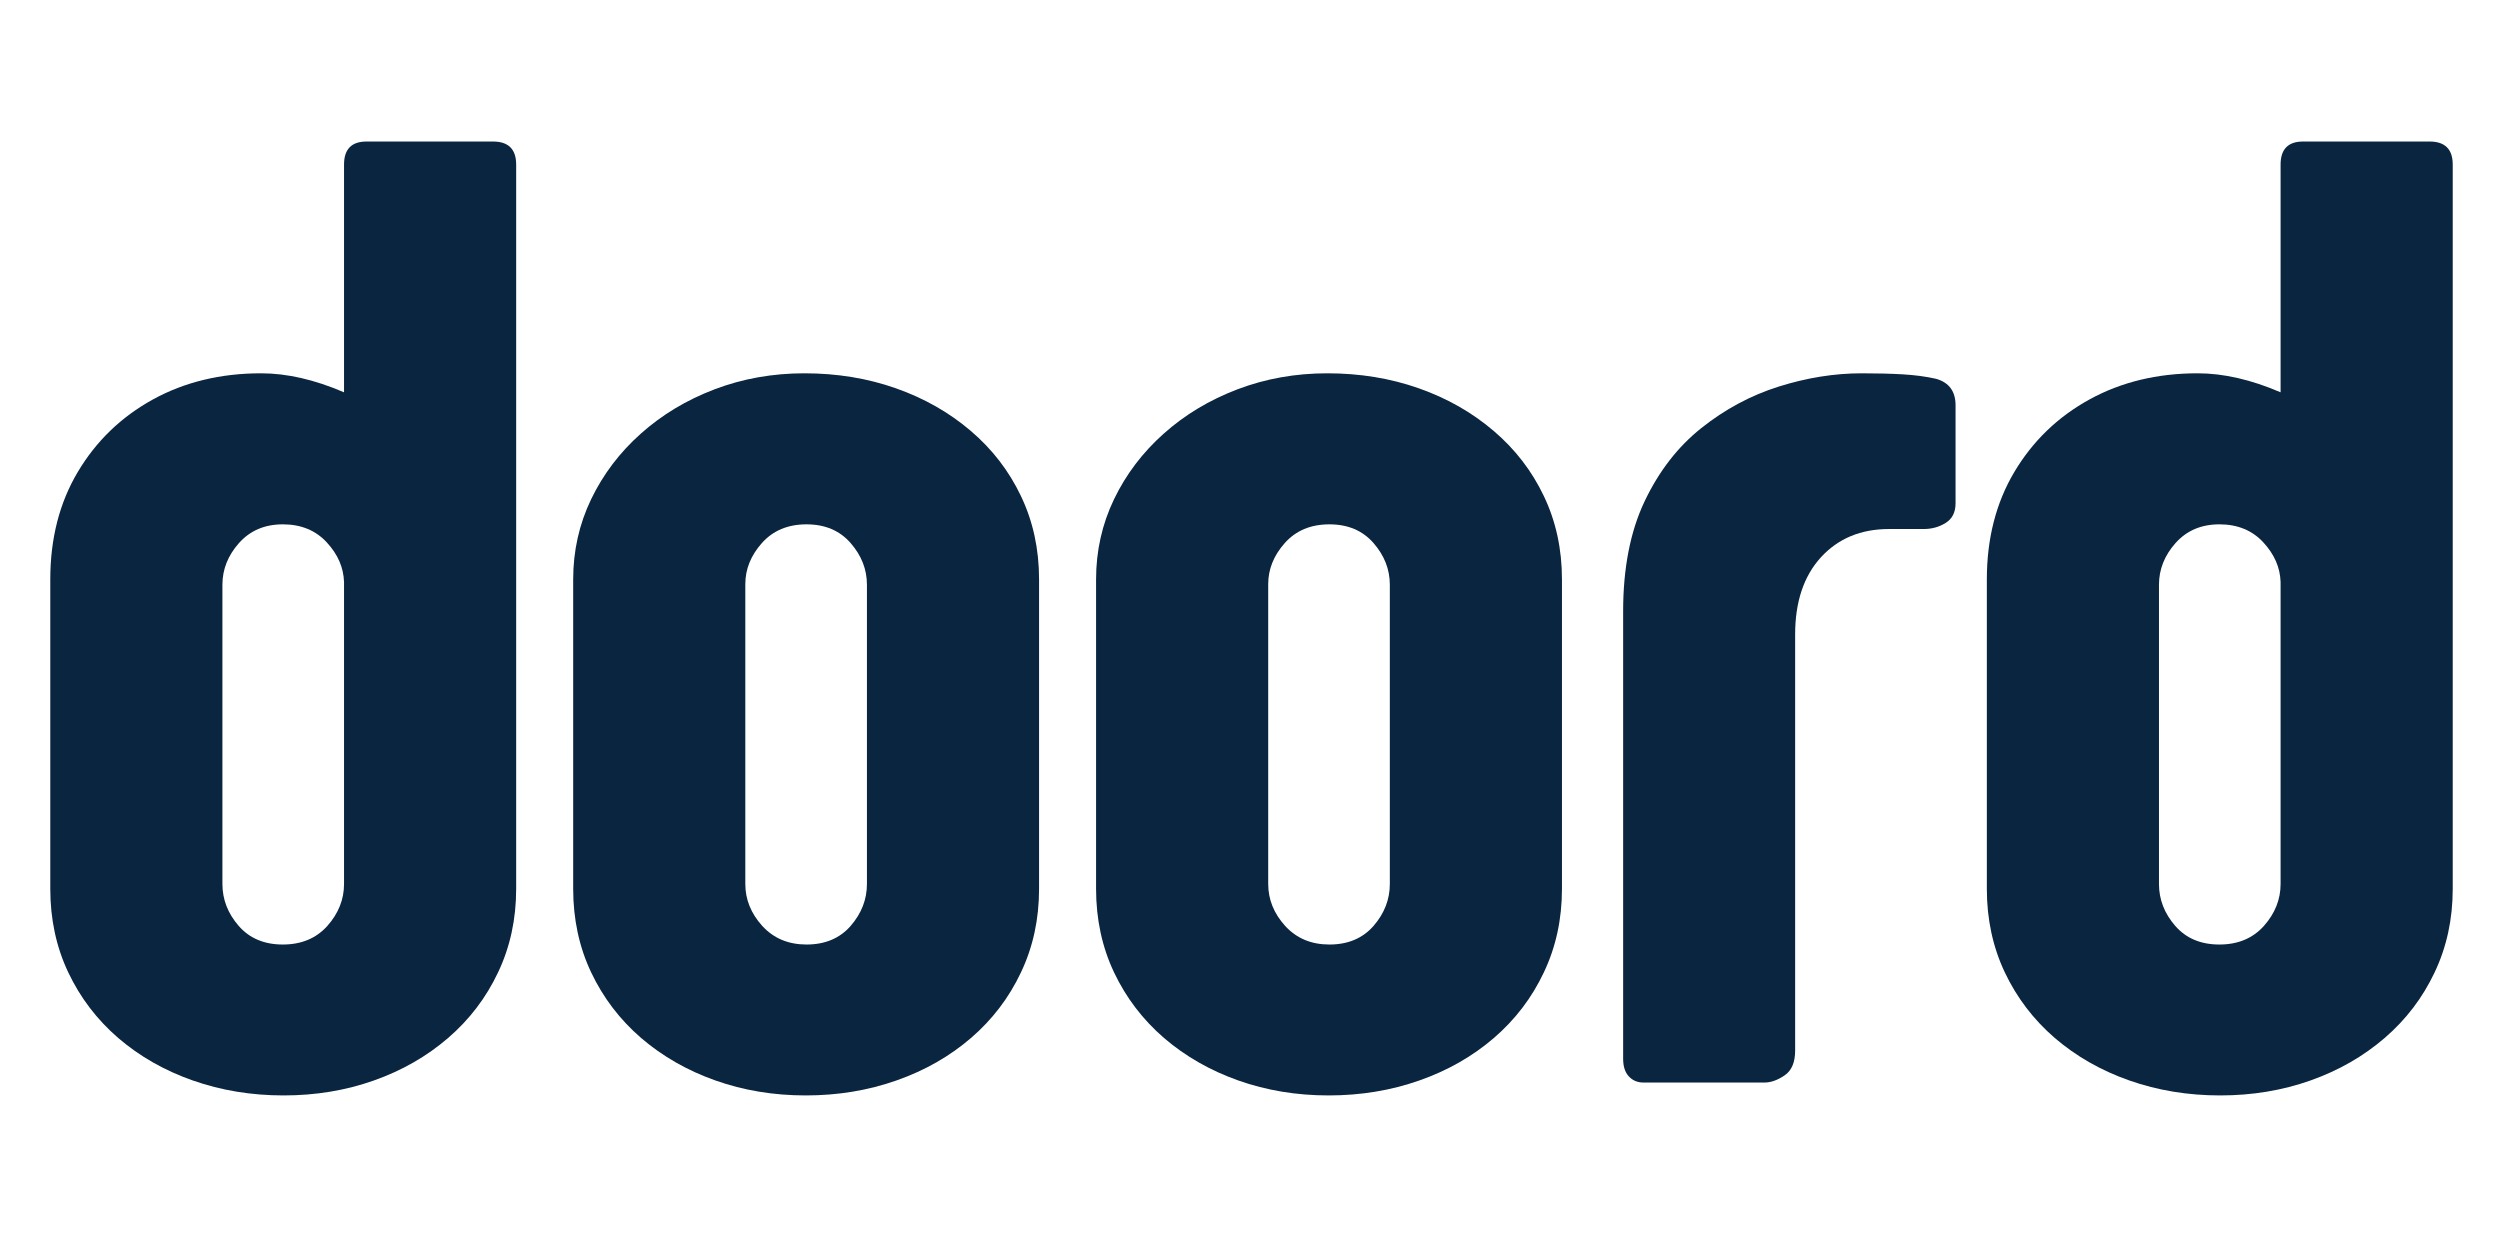
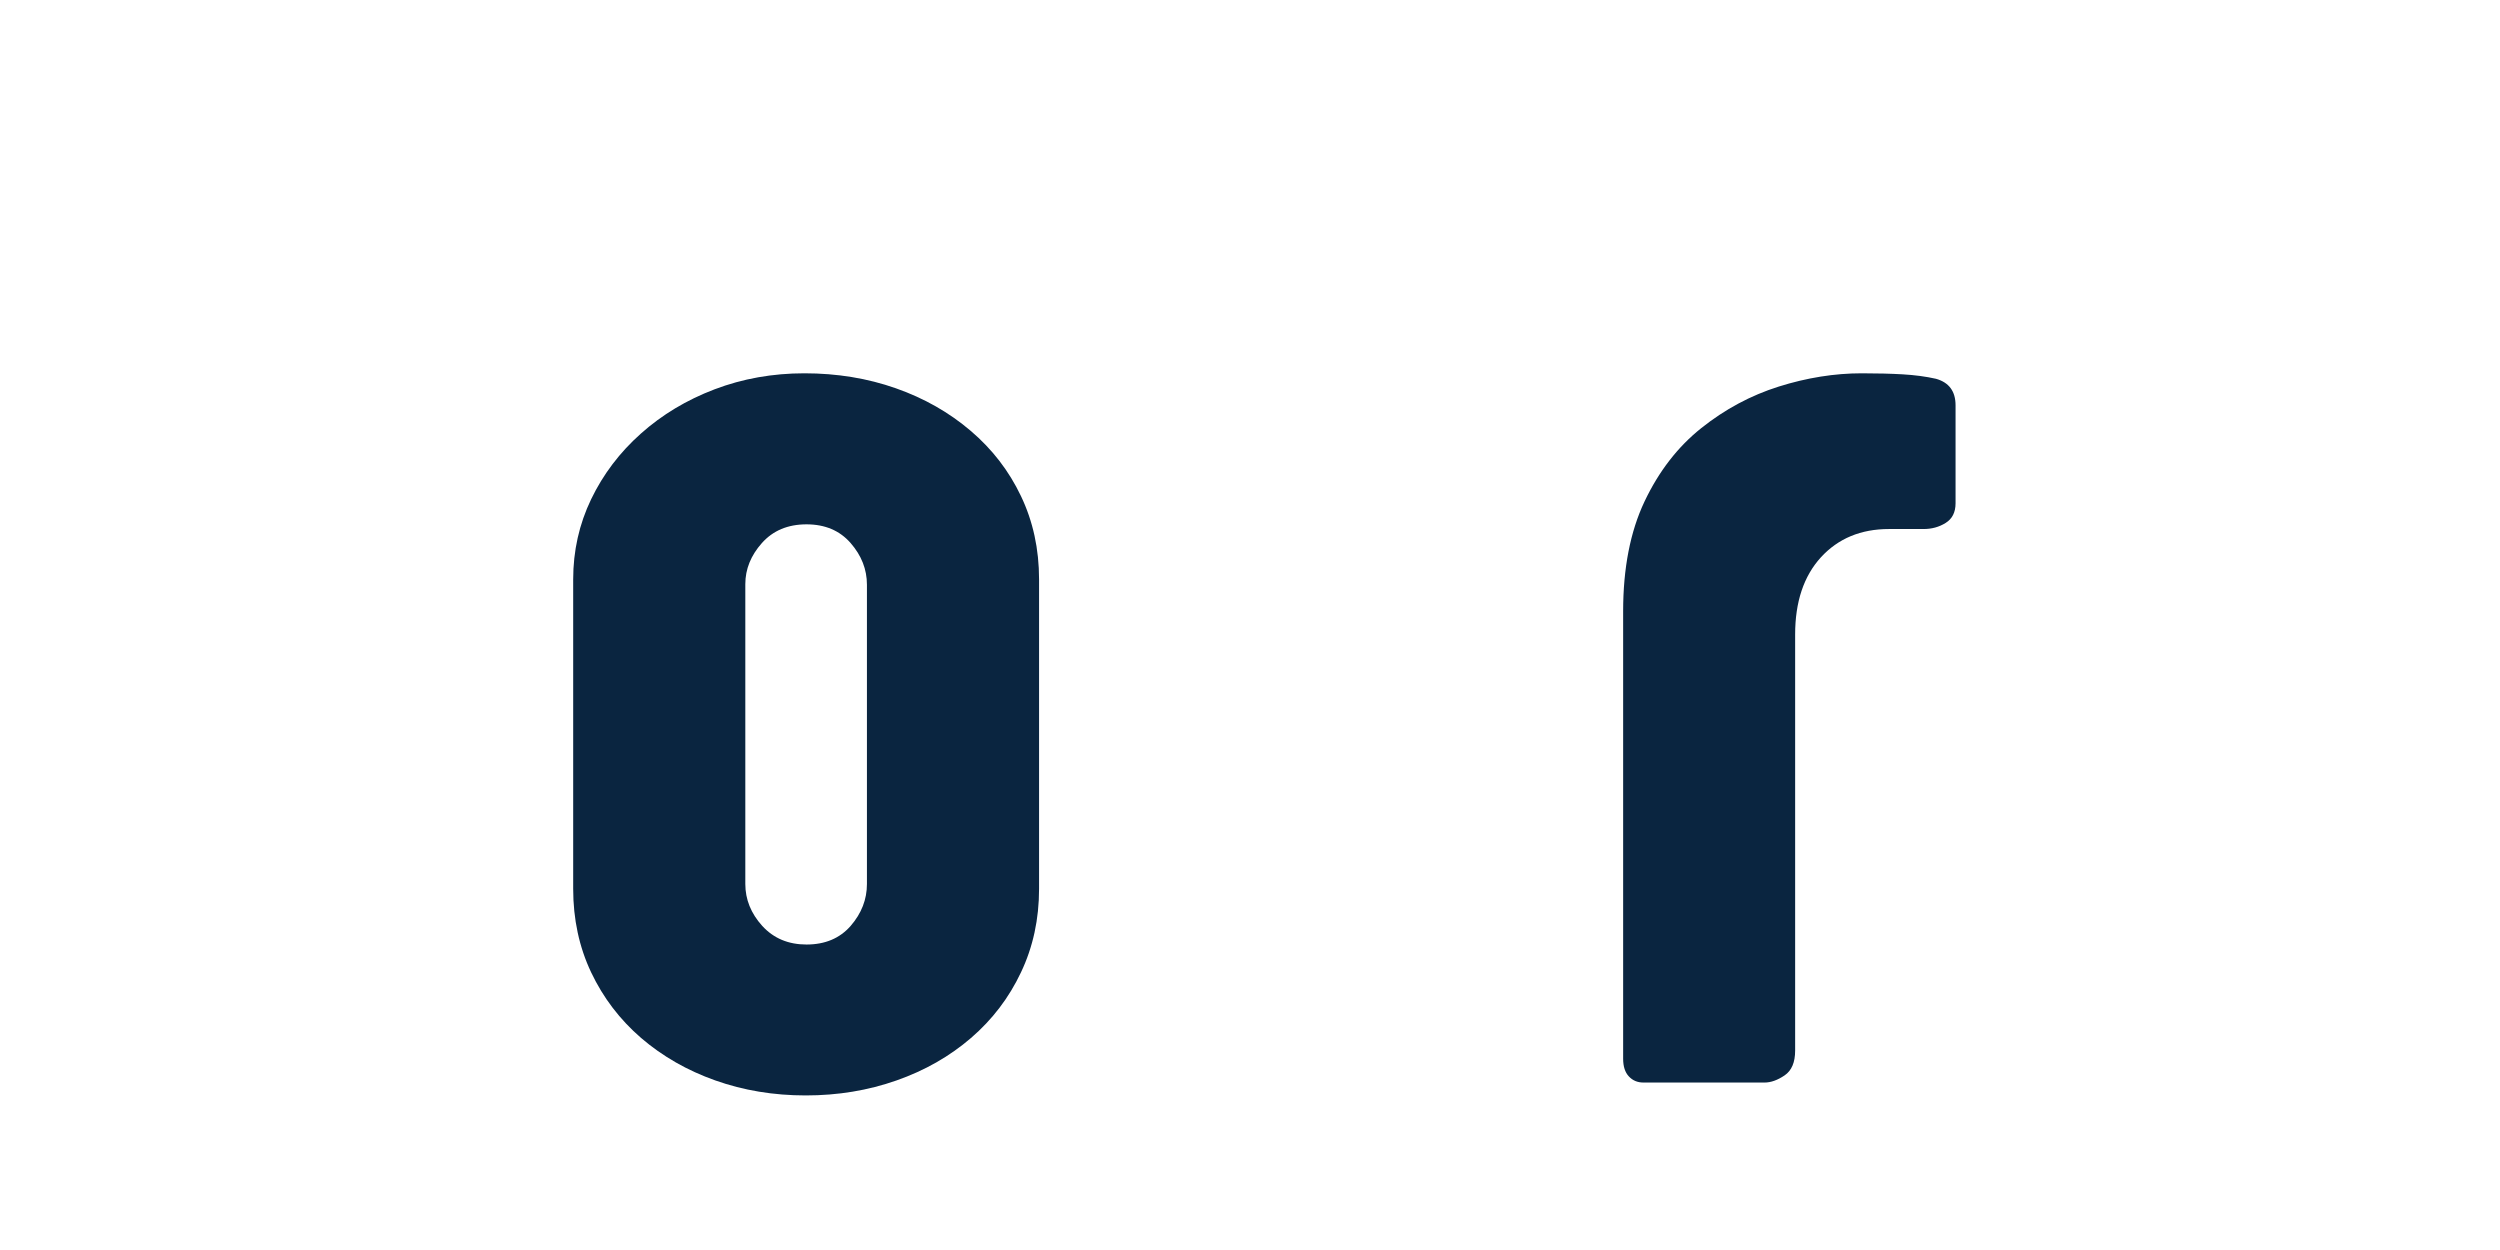
<svg xmlns="http://www.w3.org/2000/svg" width="400" zoomAndPan="magnify" viewBox="0 0 300 150" height="200" preserveAspectRatio="xMidYMid meet" version="1.0">
  <defs>
    <g />
  </defs>
  <g fill="#0a2540" fill-opacity="1">
    <g transform="translate(2.612, 129.905)">
      <g>
-         <path d="M 24.078 -59.734 L 24.078 -23.828 C 24.078 -21.973 24.727 -20.297 26.031 -18.797 C 27.332 -17.305 29.098 -16.562 31.328 -16.562 C 33.555 -16.562 35.336 -17.305 36.672 -18.797 C 38.004 -20.297 38.672 -21.973 38.672 -23.828 L 38.672 -60.062 C 38.617 -61.801 37.926 -63.391 36.594 -64.828 C 35.258 -66.266 33.504 -66.984 31.328 -66.984 C 29.148 -66.984 27.395 -66.234 26.062 -64.734 C 24.738 -63.242 24.078 -61.578 24.078 -59.734 Z M 59.328 -110.156 L 59.328 -23.25 C 59.328 -19.602 58.602 -16.258 57.156 -13.219 C 55.719 -10.176 53.719 -7.551 51.156 -5.344 C 48.602 -3.145 45.641 -1.445 42.266 -0.25 C 38.891 0.945 35.273 1.547 31.422 1.547 C 27.555 1.547 23.922 0.945 20.516 -0.25 C 17.117 -1.445 14.141 -3.145 11.578 -5.344 C 9.023 -7.551 7.023 -10.176 5.578 -13.219 C 4.141 -16.258 3.422 -19.602 3.422 -23.25 L 3.422 -60.375 C 3.422 -65.27 4.52 -69.566 6.719 -73.266 C 8.926 -76.973 11.93 -79.875 15.734 -81.969 C 19.547 -84.062 23.875 -85.109 28.719 -85.109 C 31.82 -85.109 35.141 -84.348 38.672 -82.828 L 38.672 -110.156 C 38.672 -112 39.57 -112.922 41.375 -112.922 L 56.547 -112.922 C 58.398 -112.922 59.328 -112 59.328 -110.156 Z M 59.328 -110.156 " />
-       </g>
+         </g>
    </g>
  </g>
  <g fill="#0a2540" fill-opacity="1">
    <g transform="translate(65.36, 129.905)">
      <g>
        <path d="M 59.328 -60.375 L 59.328 -23.25 C 59.328 -19.602 58.602 -16.258 57.156 -13.219 C 55.719 -10.176 53.719 -7.551 51.156 -5.344 C 48.602 -3.145 45.625 -1.445 42.219 -0.25 C 38.82 0.945 35.191 1.547 31.328 1.547 C 27.473 1.547 23.859 0.945 20.484 -0.25 C 17.109 -1.445 14.141 -3.145 11.578 -5.344 C 9.023 -7.551 7.023 -10.176 5.578 -13.219 C 4.141 -16.258 3.422 -19.602 3.422 -23.25 L 3.422 -60.375 C 3.422 -63.801 4.141 -67.008 5.578 -70 C 7.023 -73 9.016 -75.625 11.547 -77.875 C 14.078 -80.133 17.023 -81.906 20.391 -83.188 C 23.766 -84.469 27.359 -85.109 31.172 -85.109 C 35.086 -85.109 38.742 -84.508 42.141 -83.312 C 45.547 -82.113 48.539 -80.41 51.125 -78.203 C 53.707 -76.004 55.719 -73.395 57.156 -70.375 C 58.602 -67.352 59.328 -64.02 59.328 -60.375 Z M 31.422 -66.984 C 29.18 -66.984 27.395 -66.234 26.062 -64.734 C 24.738 -63.242 24.078 -61.602 24.078 -59.812 L 24.078 -23.828 C 24.078 -21.973 24.754 -20.297 26.109 -18.797 C 27.473 -17.305 29.242 -16.562 31.422 -16.562 C 33.648 -16.562 35.414 -17.305 36.719 -18.797 C 38.02 -20.297 38.672 -21.973 38.672 -23.828 L 38.672 -59.734 C 38.672 -61.578 38.02 -63.242 36.719 -64.734 C 35.414 -66.234 33.648 -66.984 31.422 -66.984 Z M 31.422 -66.984 " />
      </g>
    </g>
  </g>
  <g fill="#0a2540" fill-opacity="1">
    <g transform="translate(128.107, 129.905)">
      <g>
-         <path d="M 59.328 -60.375 L 59.328 -23.25 C 59.328 -19.602 58.602 -16.258 57.156 -13.219 C 55.719 -10.176 53.719 -7.551 51.156 -5.344 C 48.602 -3.145 45.625 -1.445 42.219 -0.25 C 38.82 0.945 35.191 1.547 31.328 1.547 C 27.473 1.547 23.859 0.945 20.484 -0.25 C 17.109 -1.445 14.141 -3.145 11.578 -5.344 C 9.023 -7.551 7.023 -10.176 5.578 -13.219 C 4.141 -16.258 3.422 -19.602 3.422 -23.25 L 3.422 -60.375 C 3.422 -63.801 4.141 -67.008 5.578 -70 C 7.023 -73 9.016 -75.625 11.547 -77.875 C 14.078 -80.133 17.023 -81.906 20.391 -83.188 C 23.766 -84.469 27.359 -85.109 31.172 -85.109 C 35.086 -85.109 38.742 -84.508 42.141 -83.312 C 45.547 -82.113 48.539 -80.41 51.125 -78.203 C 53.707 -76.004 55.719 -73.395 57.156 -70.375 C 58.602 -67.352 59.328 -64.02 59.328 -60.375 Z M 31.422 -66.984 C 29.18 -66.984 27.395 -66.234 26.062 -64.734 C 24.738 -63.242 24.078 -61.602 24.078 -59.812 L 24.078 -23.828 C 24.078 -21.973 24.754 -20.297 26.109 -18.797 C 27.473 -17.305 29.242 -16.562 31.422 -16.562 C 33.648 -16.562 35.414 -17.305 36.719 -18.797 C 38.02 -20.297 38.672 -21.973 38.672 -23.828 L 38.672 -59.734 C 38.672 -61.578 38.02 -63.242 36.719 -64.734 C 35.414 -66.234 33.648 -66.984 31.422 -66.984 Z M 31.422 -66.984 " />
-       </g>
+         </g>
    </g>
  </g>
  <g fill="#0a2540" fill-opacity="1">
    <g transform="translate(190.855, 129.905)">
      <g>
        <path d="M 43.812 -81.266 L 43.812 -69.516 C 43.812 -68.43 43.414 -67.645 42.625 -67.156 C 41.844 -66.664 40.961 -66.422 39.984 -66.422 L 35.828 -66.422 C 32.453 -66.422 29.727 -65.289 27.656 -63.031 C 25.594 -60.77 24.562 -57.68 24.562 -53.766 L 24.562 -3.828 C 24.562 -2.422 24.141 -1.43 23.297 -0.859 C 22.453 -0.285 21.648 0 20.891 0 L 6.359 0 C 5.648 0 5.066 -0.242 4.609 -0.734 C 4.148 -1.223 3.922 -1.93 3.922 -2.859 L 3.922 -56.547 C 3.922 -61.711 4.773 -66.102 6.484 -69.719 C 8.203 -73.344 10.473 -76.281 13.297 -78.531 C 16.129 -80.789 19.227 -82.453 22.594 -83.516 C 25.969 -84.578 29.289 -85.109 32.562 -85.109 C 34.406 -85.109 36.047 -85.066 37.484 -84.984 C 38.93 -84.898 40.254 -84.723 41.453 -84.453 C 43.023 -84.016 43.812 -82.953 43.812 -81.266 Z M 43.812 -81.266 " />
      </g>
    </g>
  </g>
  <g fill="#0a2540" fill-opacity="1">
    <g transform="translate(234.999, 129.905)">
      <g>
-         <path d="M 24.078 -59.734 L 24.078 -23.828 C 24.078 -21.973 24.727 -20.297 26.031 -18.797 C 27.332 -17.305 29.098 -16.562 31.328 -16.562 C 33.555 -16.562 35.336 -17.305 36.672 -18.797 C 38.004 -20.297 38.672 -21.973 38.672 -23.828 L 38.672 -60.062 C 38.617 -61.801 37.926 -63.391 36.594 -64.828 C 35.258 -66.266 33.504 -66.984 31.328 -66.984 C 29.148 -66.984 27.395 -66.234 26.062 -64.734 C 24.738 -63.242 24.078 -61.578 24.078 -59.734 Z M 59.328 -110.156 L 59.328 -23.25 C 59.328 -19.602 58.602 -16.258 57.156 -13.219 C 55.719 -10.176 53.719 -7.551 51.156 -5.344 C 48.602 -3.145 45.641 -1.445 42.266 -0.25 C 38.891 0.945 35.273 1.547 31.422 1.547 C 27.555 1.547 23.922 0.945 20.516 -0.25 C 17.117 -1.445 14.141 -3.145 11.578 -5.344 C 9.023 -7.551 7.023 -10.176 5.578 -13.219 C 4.141 -16.258 3.422 -19.602 3.422 -23.25 L 3.422 -60.375 C 3.422 -65.27 4.52 -69.566 6.719 -73.266 C 8.926 -76.973 11.93 -79.875 15.734 -81.969 C 19.547 -84.062 23.875 -85.109 28.719 -85.109 C 31.82 -85.109 35.141 -84.348 38.672 -82.828 L 38.672 -110.156 C 38.672 -112 39.57 -112.922 41.375 -112.922 L 56.547 -112.922 C 58.398 -112.922 59.328 -112 59.328 -110.156 Z M 59.328 -110.156 " />
-       </g>
+         </g>
    </g>
  </g>
</svg>